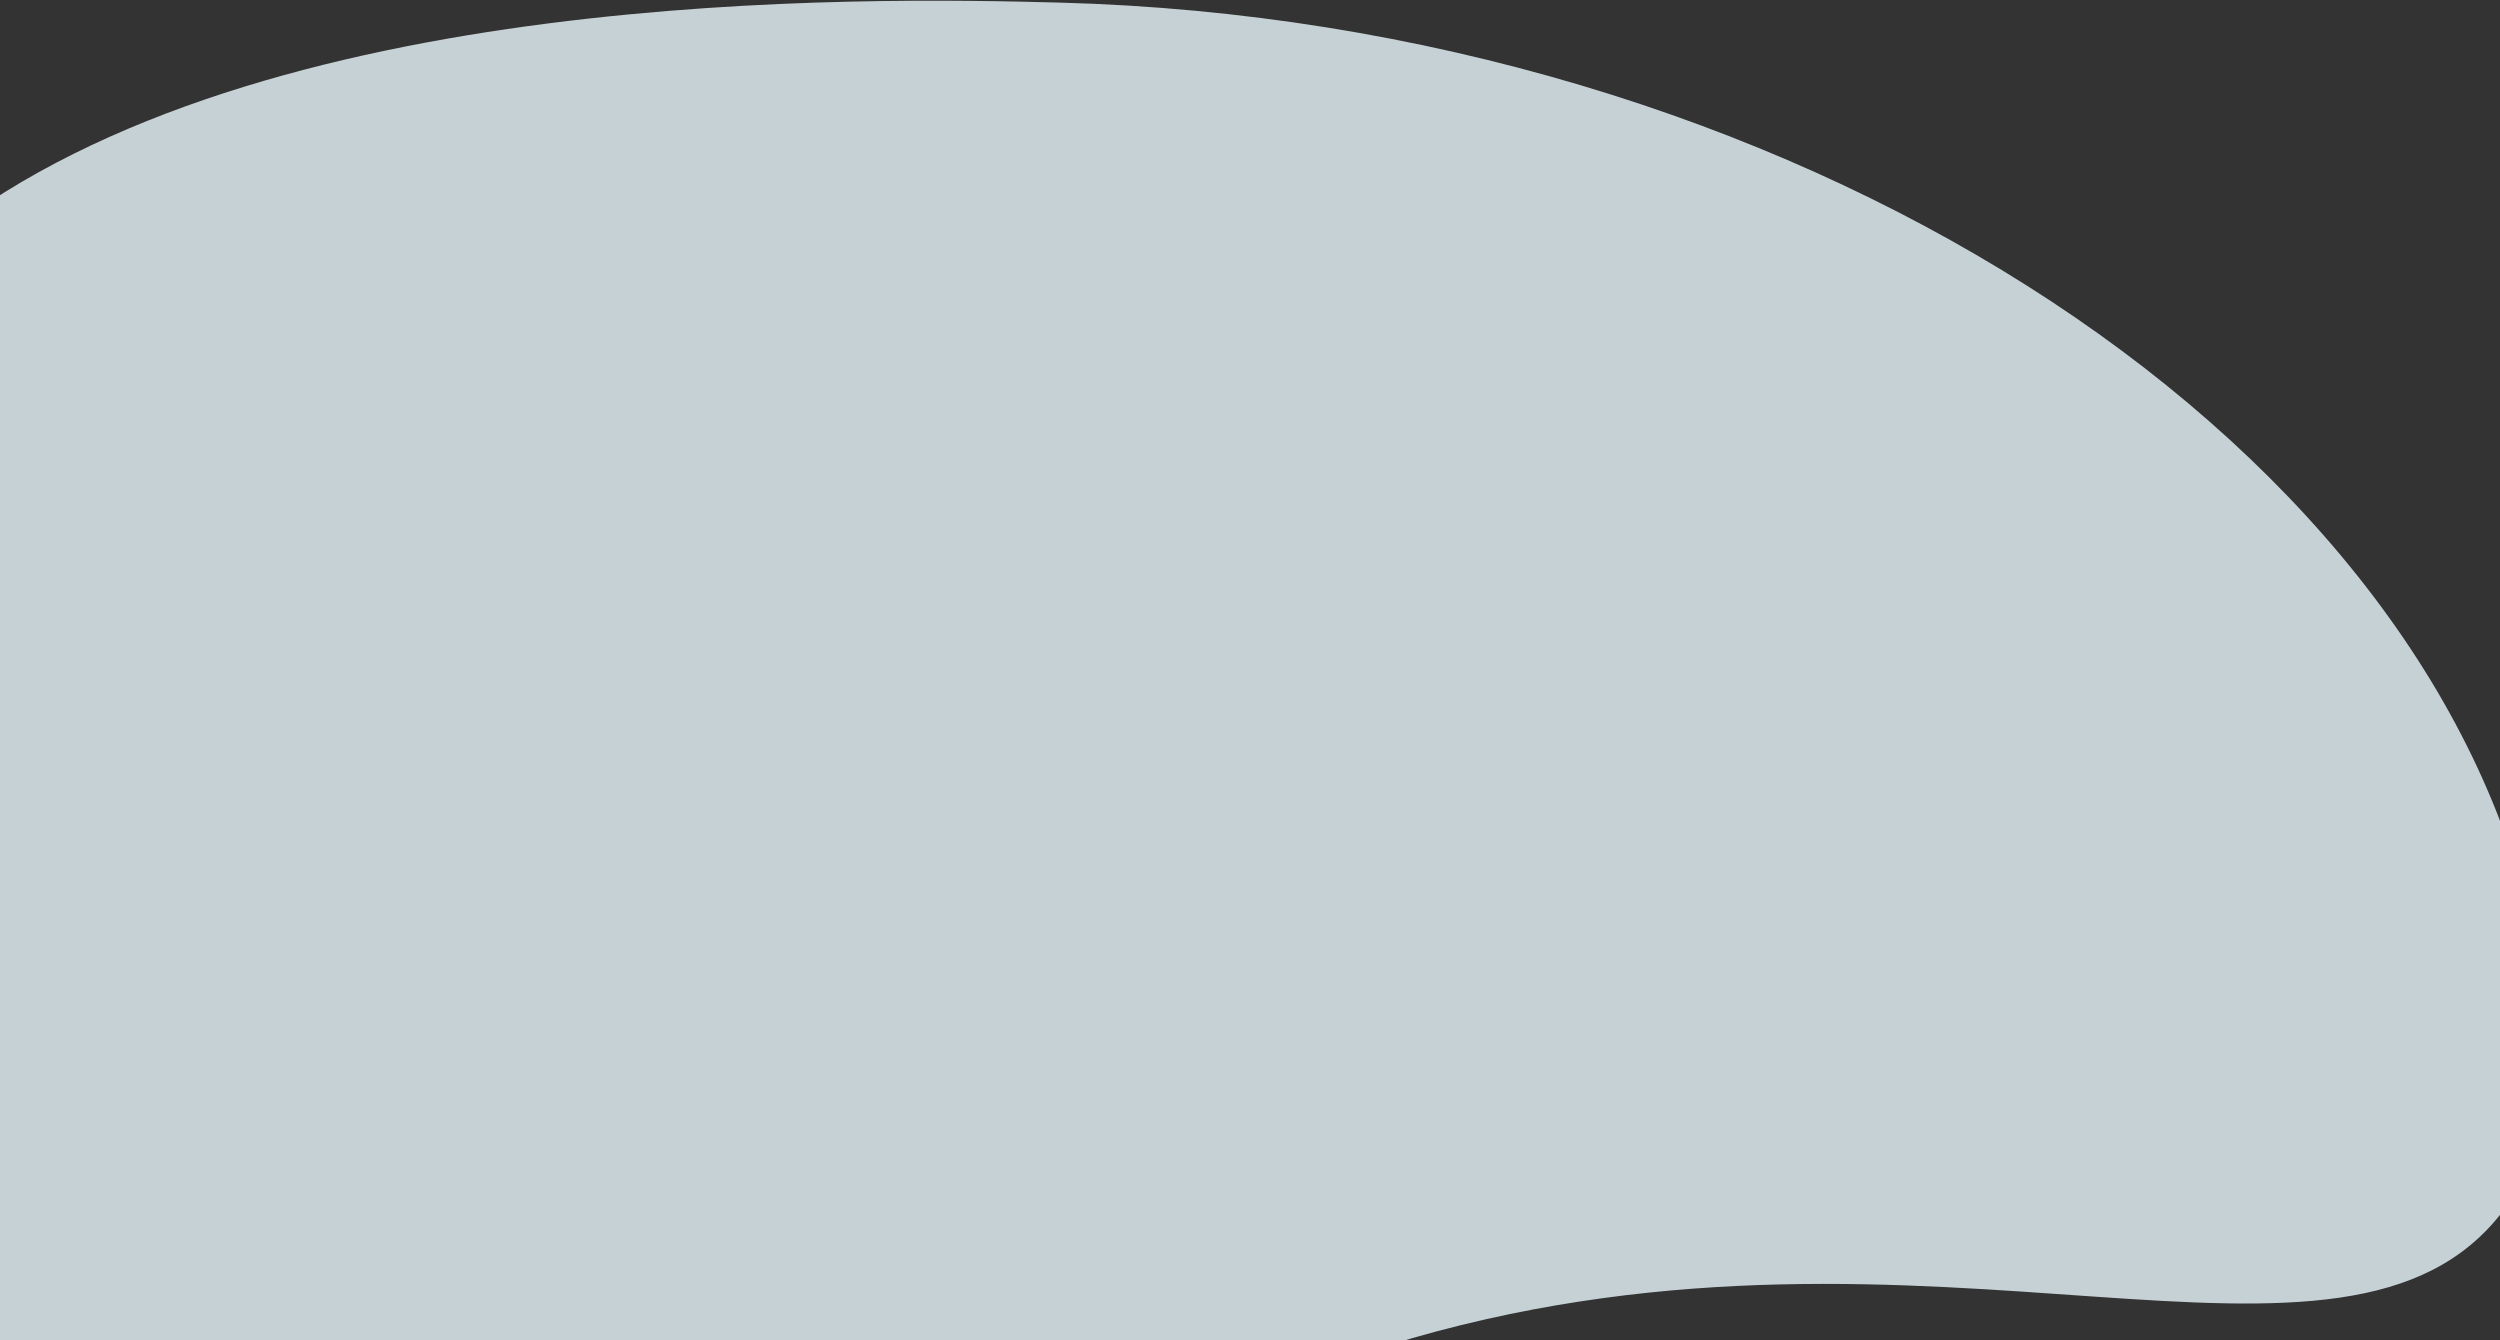
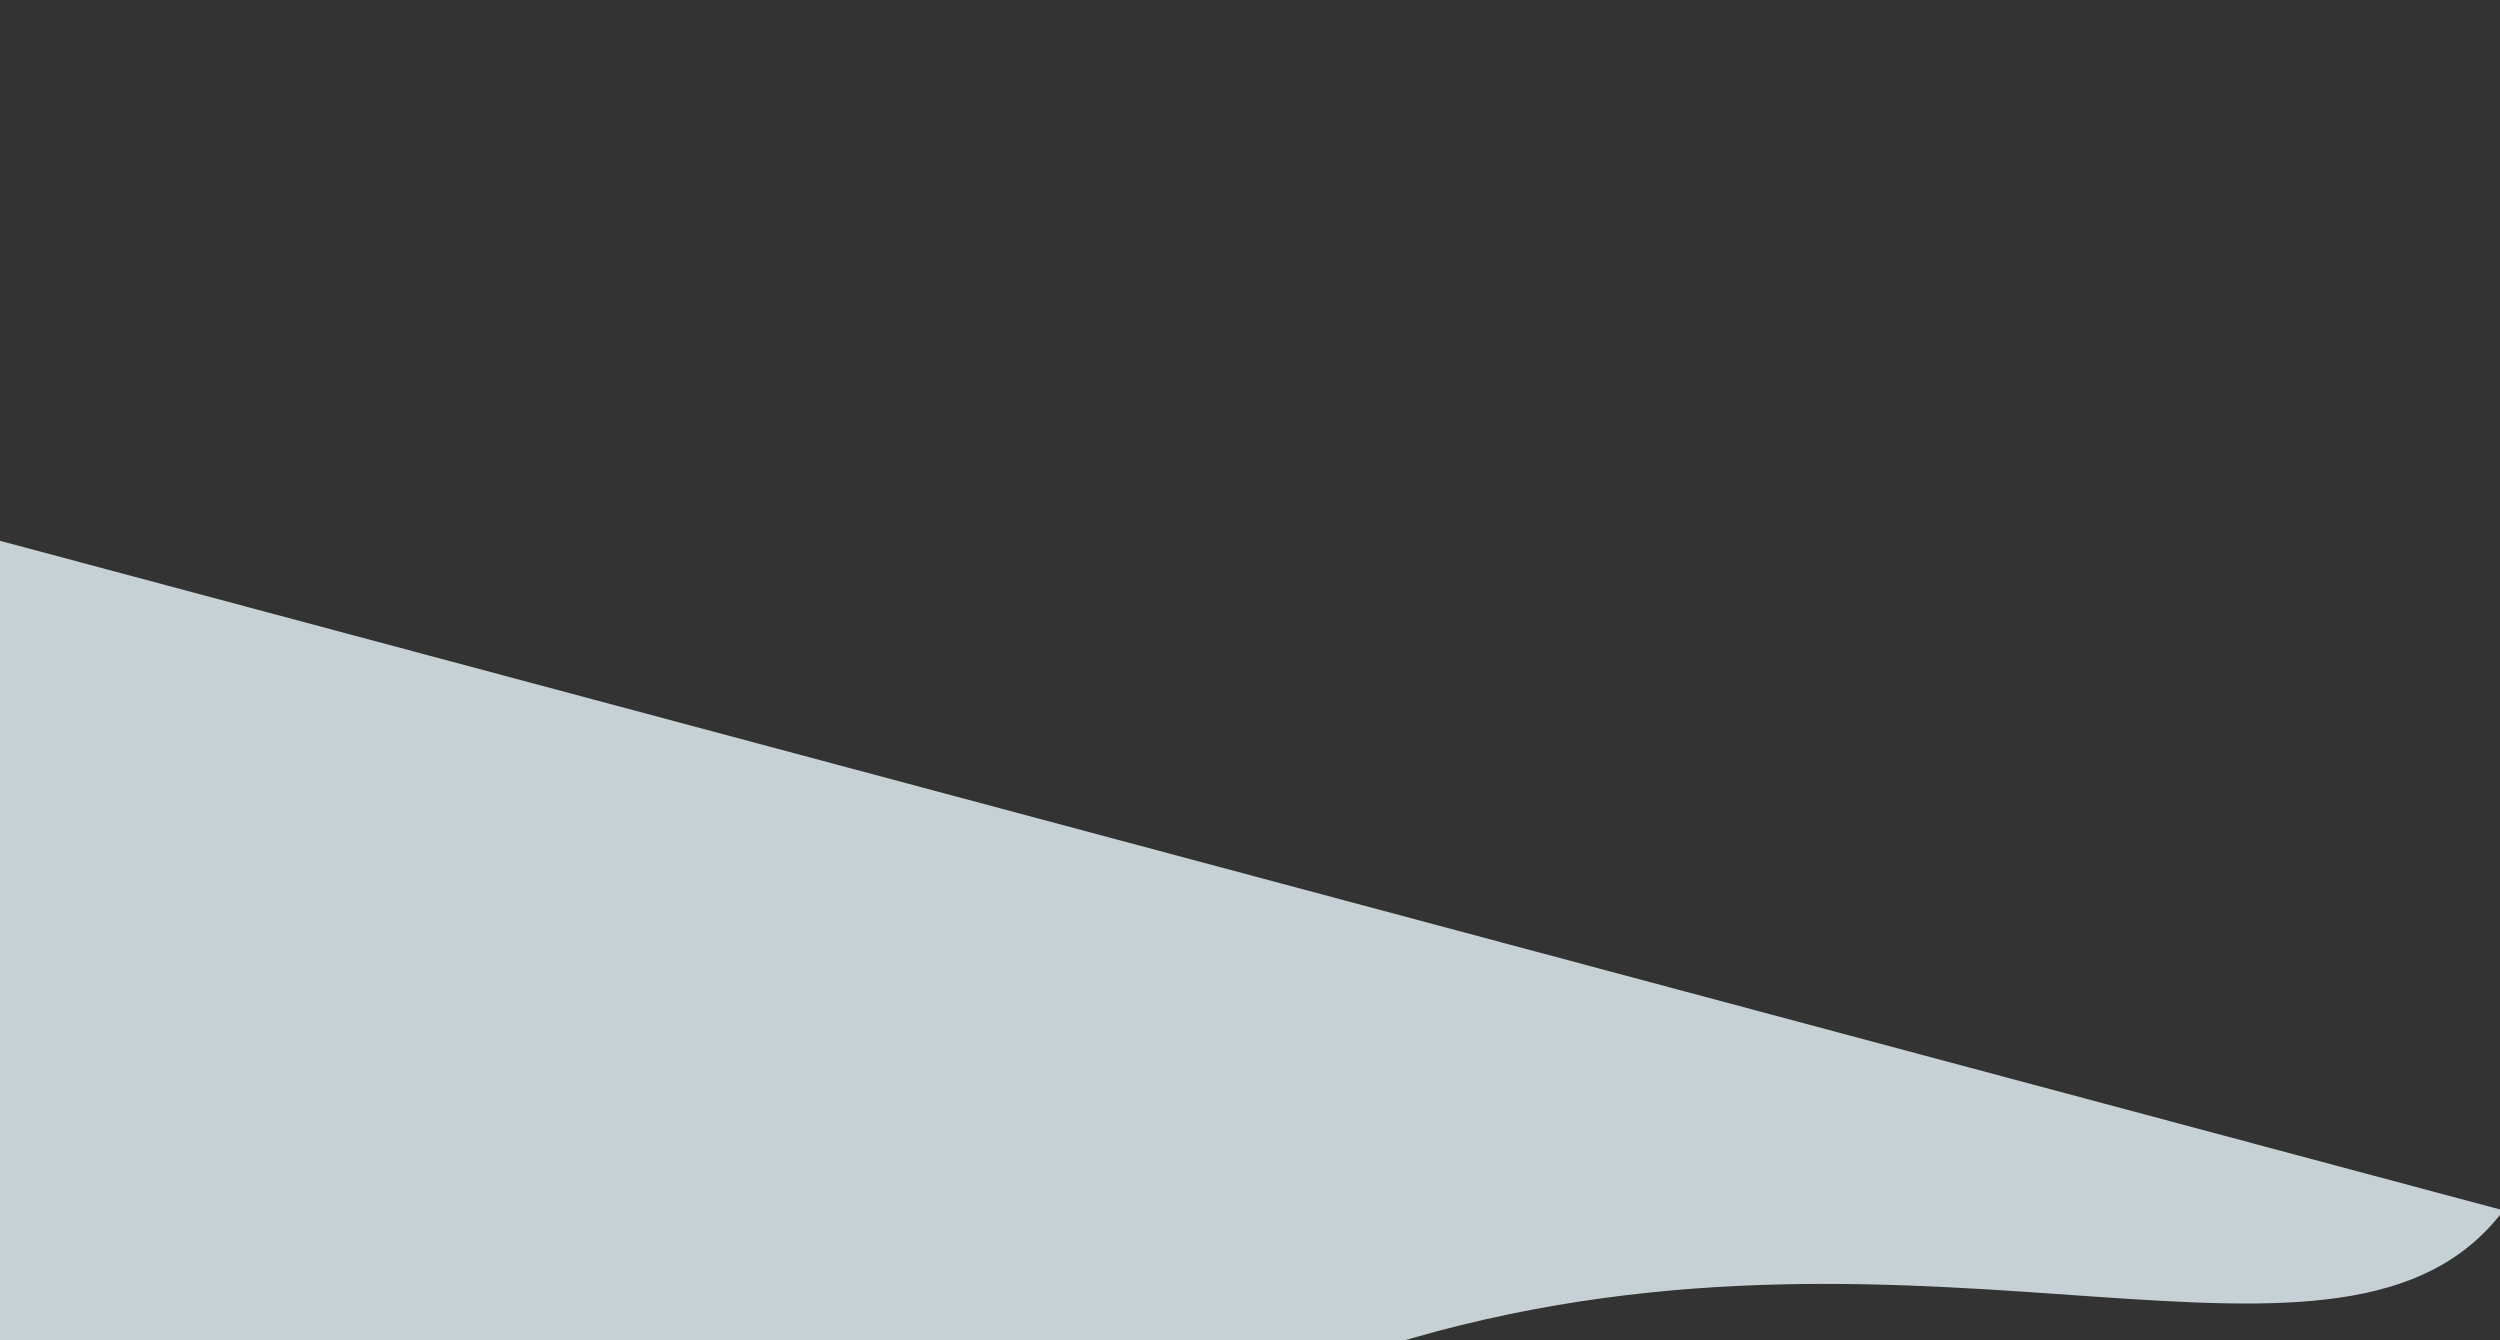
<svg xmlns="http://www.w3.org/2000/svg" width="1440" height="772" fill="none">
  <rect width="100%" height="100%" fill="#333333" stroke="none" />
-   <path fill="#EBF8FF" d="M1442 697.188c-90.98 120.63-327.79-12.679-628.315 73.502-260.287 74.671-253.034 225.547-468.997 233.68-157.774 5.98-341.542-63.813-457.732-200.044-128.131-150.204-115.364-313.408-110.832-353.115 20.101-178.08 145.948-280.295 190.505-315.319C150.22-8.329 499.185-1.469 610.532 1.5 1028.81 12.774 1394.32 246.872 1458.9 535.023c8.5 37.722 24.16 107.693-16.9 162.165Z" opacity=".8" />
+   <path fill="#EBF8FF" d="M1442 697.188c-90.98 120.63-327.79-12.679-628.315 73.502-260.287 74.671-253.034 225.547-468.997 233.68-157.774 5.98-341.542-63.813-457.732-200.044-128.131-150.204-115.364-313.408-110.832-353.115 20.101-178.08 145.948-280.295 190.505-315.319c8.5 37.722 24.16 107.693-16.9 162.165Z" opacity=".8" />
</svg>